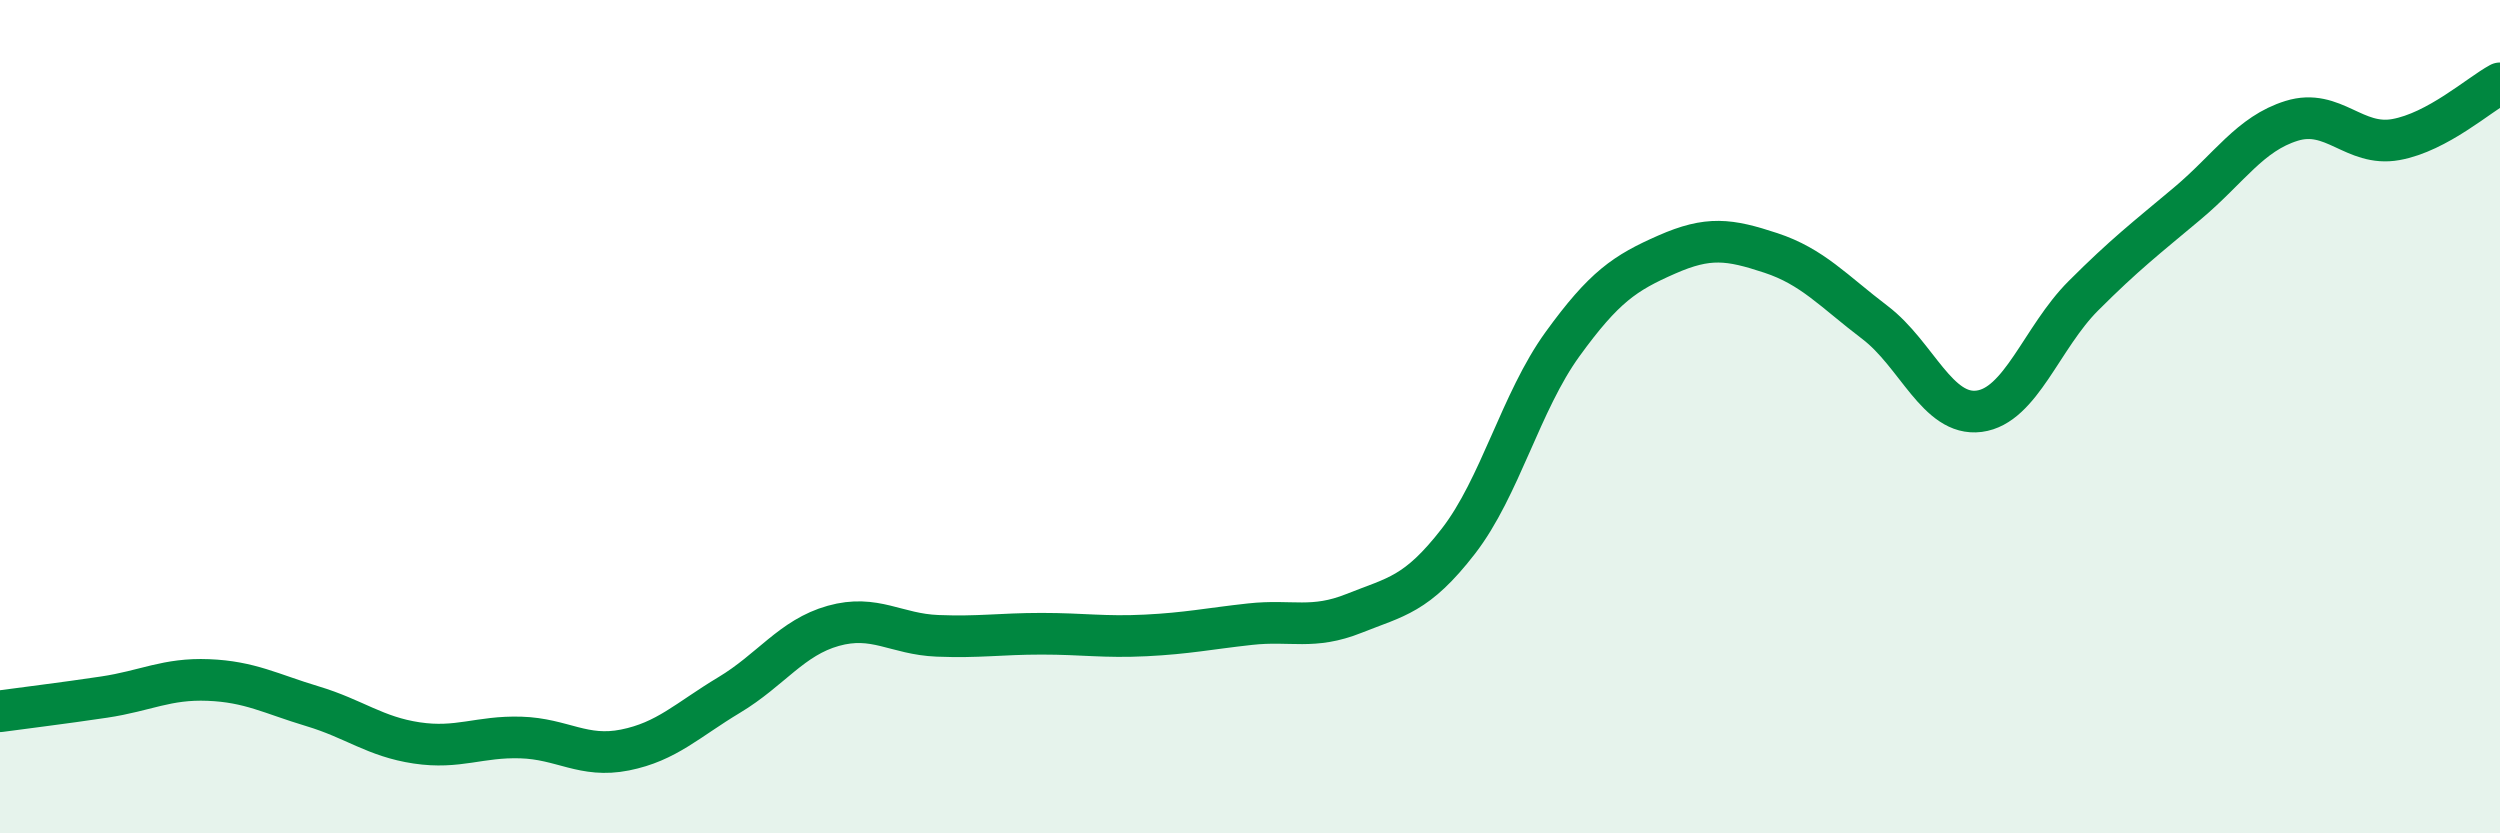
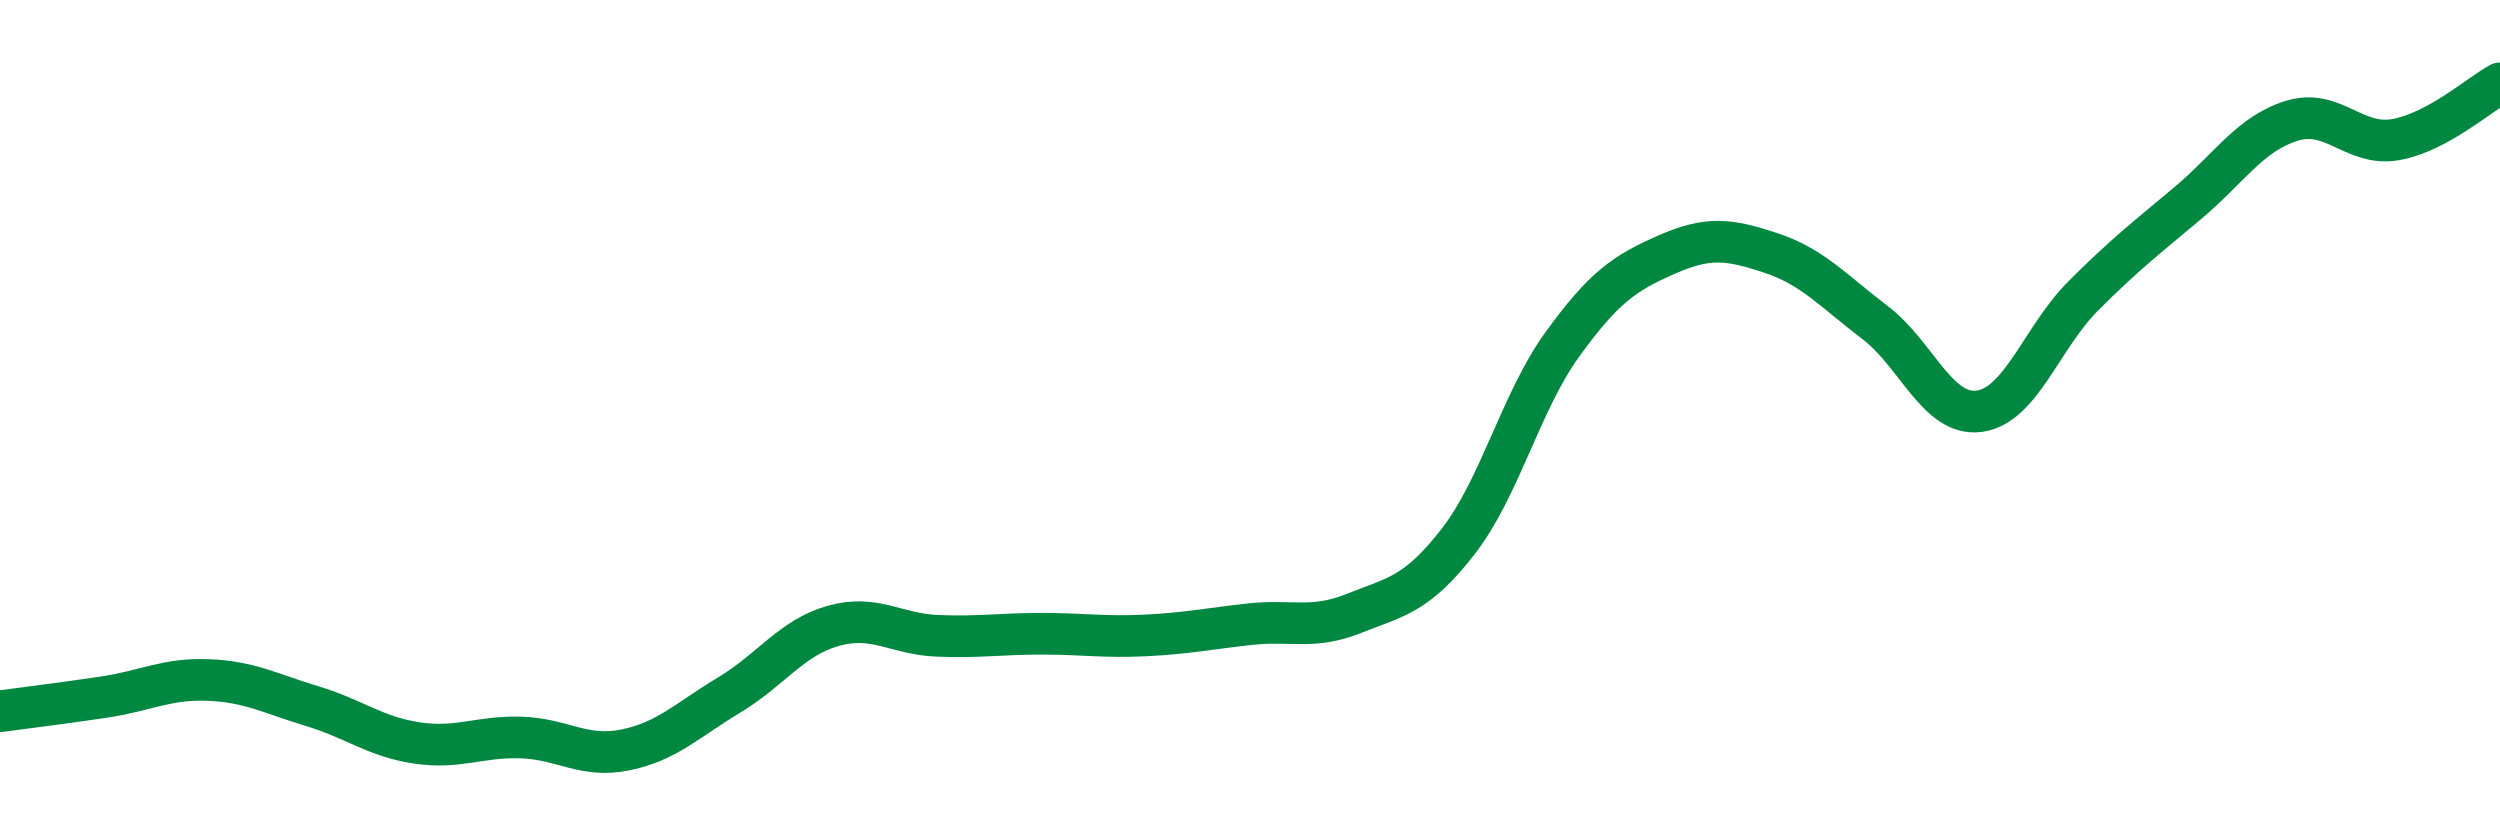
<svg xmlns="http://www.w3.org/2000/svg" width="60" height="20" viewBox="0 0 60 20">
-   <path d="M 0,17.07 C 0.5,17 1.5,16.88 2.5,16.73 C 3.5,16.58 4,16.28 5,16.32 C 6,16.36 6.5,16.65 7.5,16.95 C 8.5,17.25 9,17.68 10,17.83 C 11,17.98 11.5,17.67 12.5,17.7 C 13.5,17.73 14,18.2 15,18 C 16,17.8 16.5,17.28 17.5,16.68 C 18.5,16.08 19,15.3 20,15.02 C 21,14.74 21.5,15.22 22.5,15.26 C 23.5,15.3 24,15.21 25,15.21 C 26,15.21 26.5,15.3 27.5,15.25 C 28.5,15.2 29,15.09 30,14.98 C 31,14.87 31.5,15.12 32.5,14.72 C 33.5,14.32 34,14.28 35,12.99 C 36,11.7 36.5,9.64 37.5,8.26 C 38.5,6.88 39,6.55 40,6.11 C 41,5.67 41.5,5.74 42.5,6.07 C 43.5,6.4 44,6.98 45,7.74 C 46,8.5 46.5,10 47.5,9.87 C 48.5,9.74 49,8.1 50,7.1 C 51,6.1 51.5,5.72 52.5,4.88 C 53.5,4.04 54,3.21 55,2.9 C 56,2.59 56.5,3.53 57.5,3.35 C 58.5,3.17 59.5,2.27 60,2L60 20L0 20Z" fill="#008740" opacity="0.1" stroke-linecap="round" stroke-linejoin="round" />
  <path d="M 0,17.07 C 0.5,17 1.5,16.88 2.5,16.73 C 3.5,16.58 4,16.28 5,16.32 C 6,16.36 6.5,16.65 7.5,16.95 C 8.5,17.25 9,17.68 10,17.83 C 11,17.98 11.5,17.67 12.5,17.7 C 13.5,17.73 14,18.2 15,18 C 16,17.8 16.5,17.28 17.5,16.68 C 18.5,16.08 19,15.3 20,15.02 C 21,14.74 21.5,15.22 22.5,15.26 C 23.5,15.3 24,15.21 25,15.21 C 26,15.21 26.5,15.3 27.5,15.25 C 28.5,15.2 29,15.09 30,14.98 C 31,14.87 31.5,15.12 32.5,14.72 C 33.5,14.32 34,14.28 35,12.99 C 36,11.7 36.5,9.64 37.5,8.26 C 38.5,6.88 39,6.55 40,6.11 C 41,5.67 41.5,5.74 42.5,6.07 C 43.5,6.4 44,6.98 45,7.74 C 46,8.5 46.5,10 47.5,9.87 C 48.5,9.74 49,8.1 50,7.1 C 51,6.1 51.5,5.72 52.5,4.88 C 53.5,4.04 54,3.21 55,2.9 C 56,2.59 56.5,3.53 57.5,3.35 C 58.5,3.17 59.5,2.27 60,2" stroke="#008740" stroke-width="1" fill="none" stroke-linecap="round" stroke-linejoin="round" />
</svg>